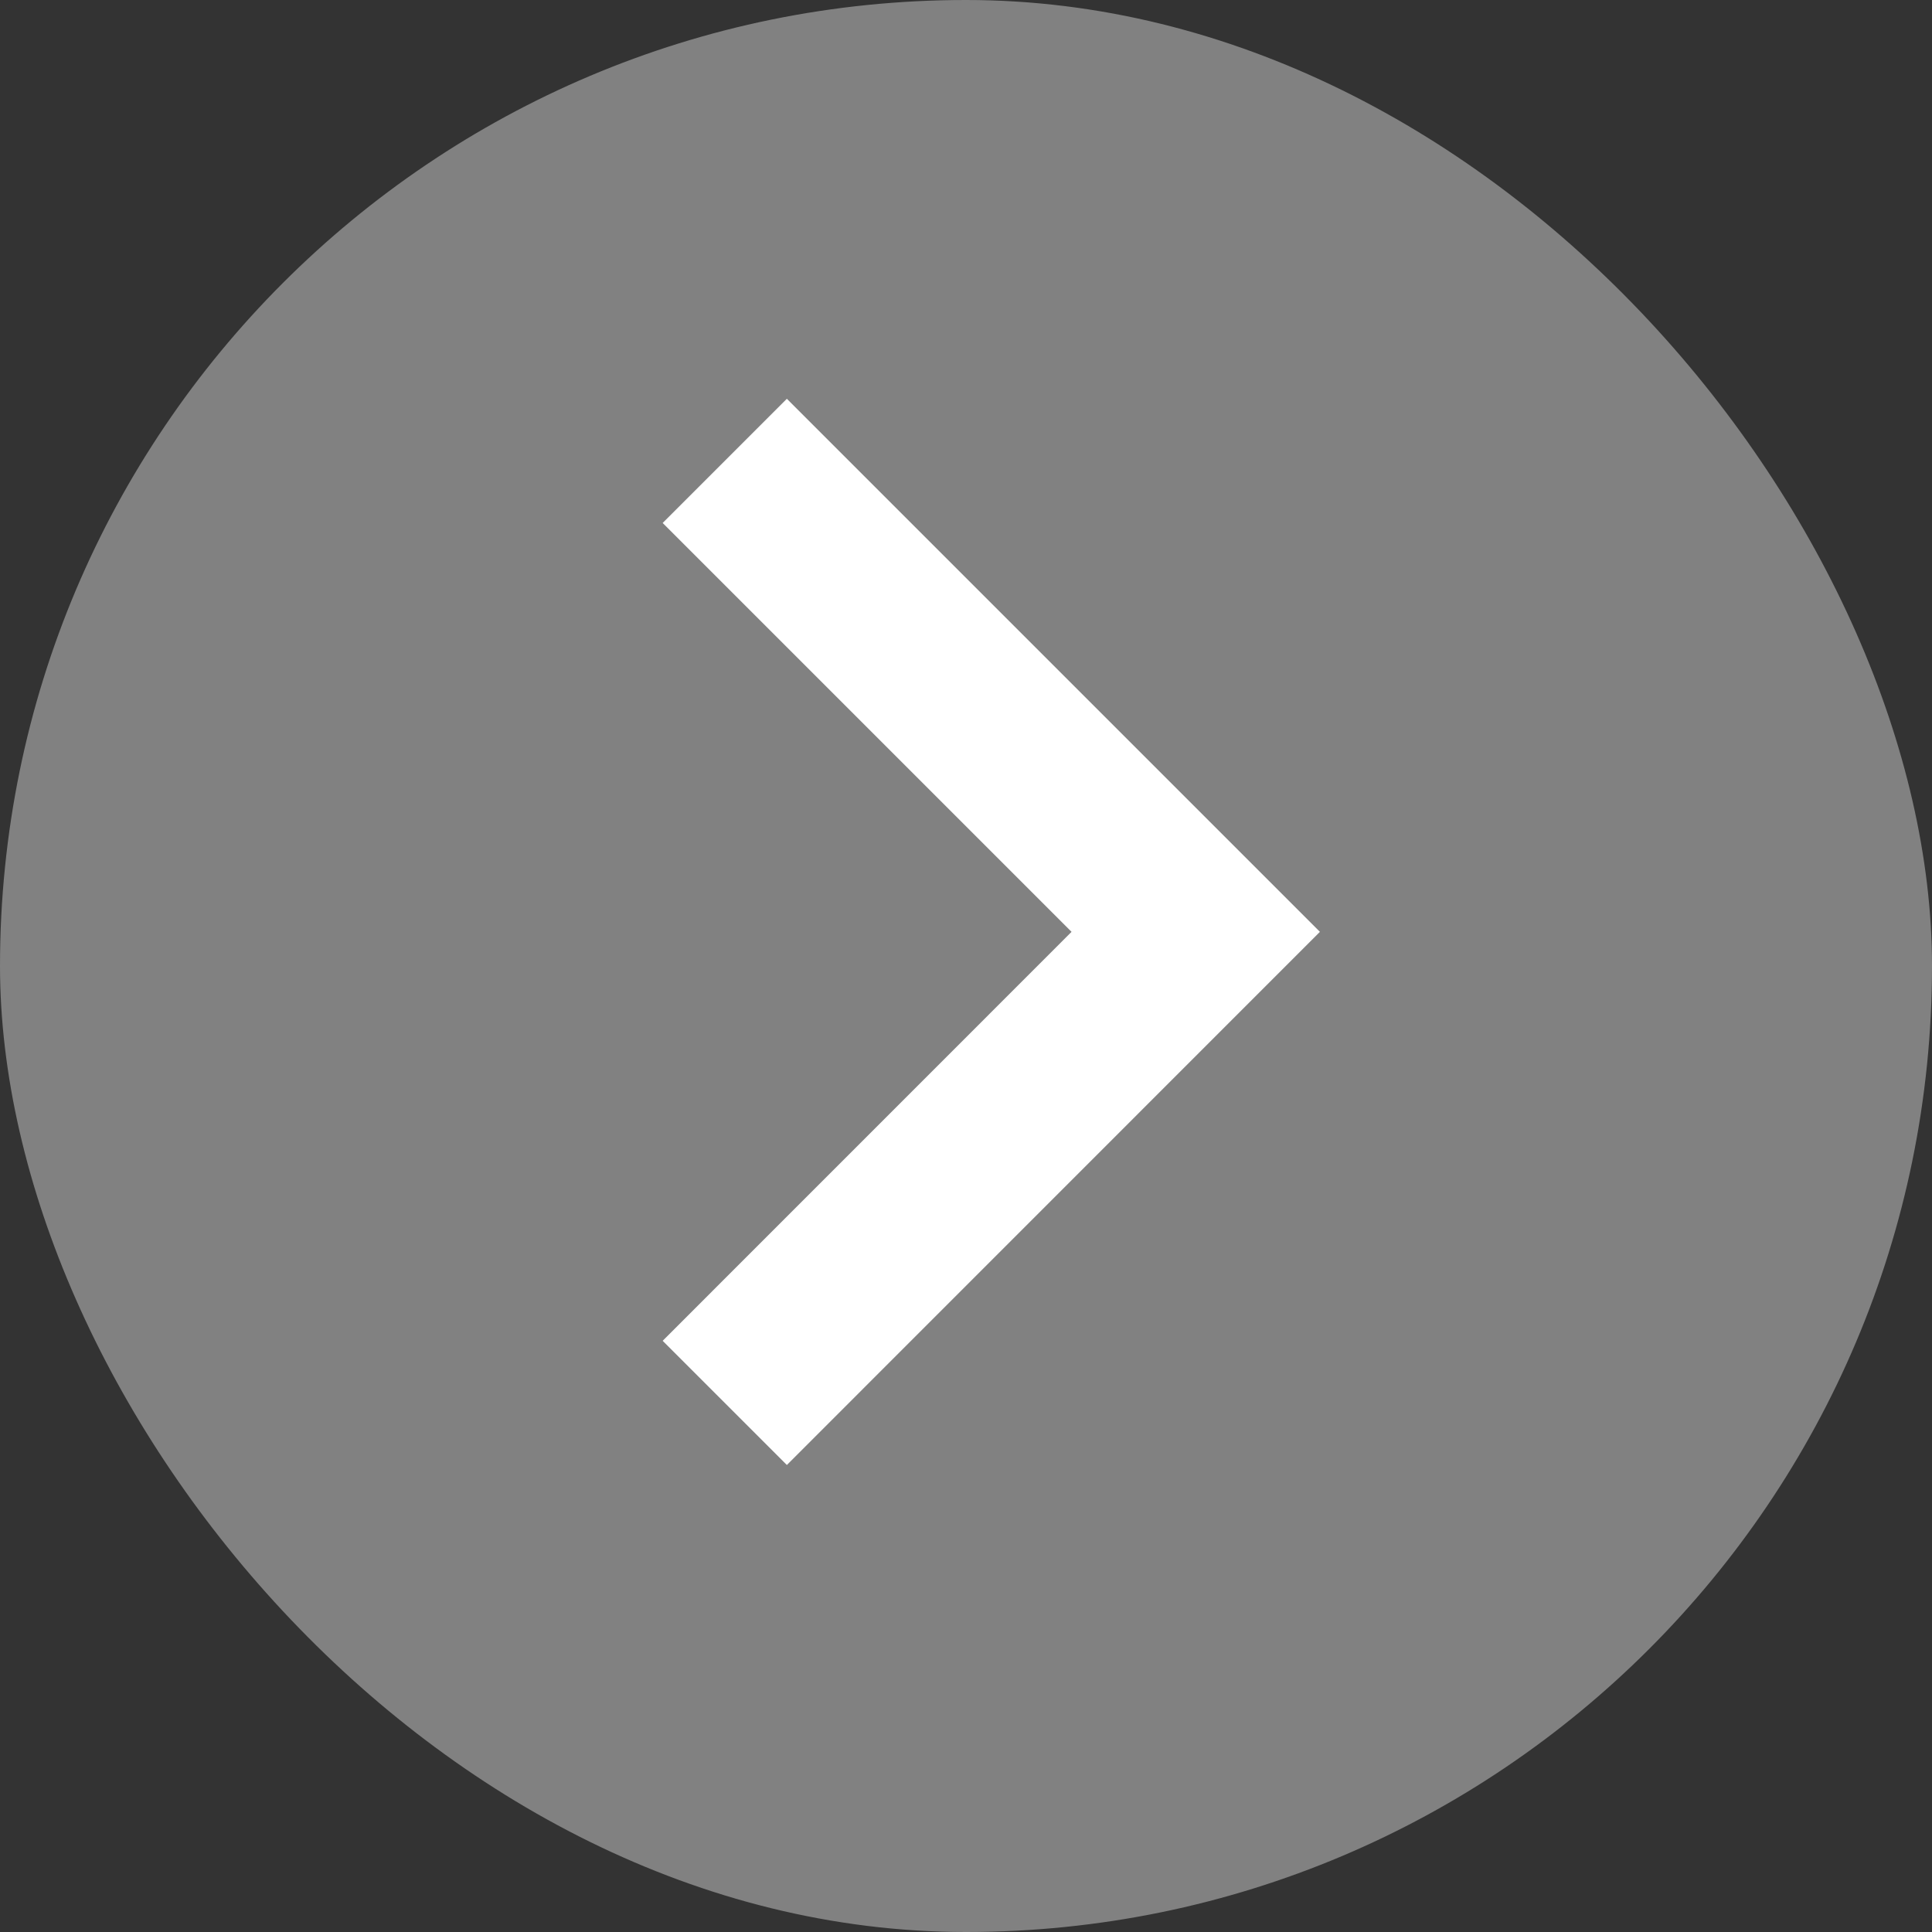
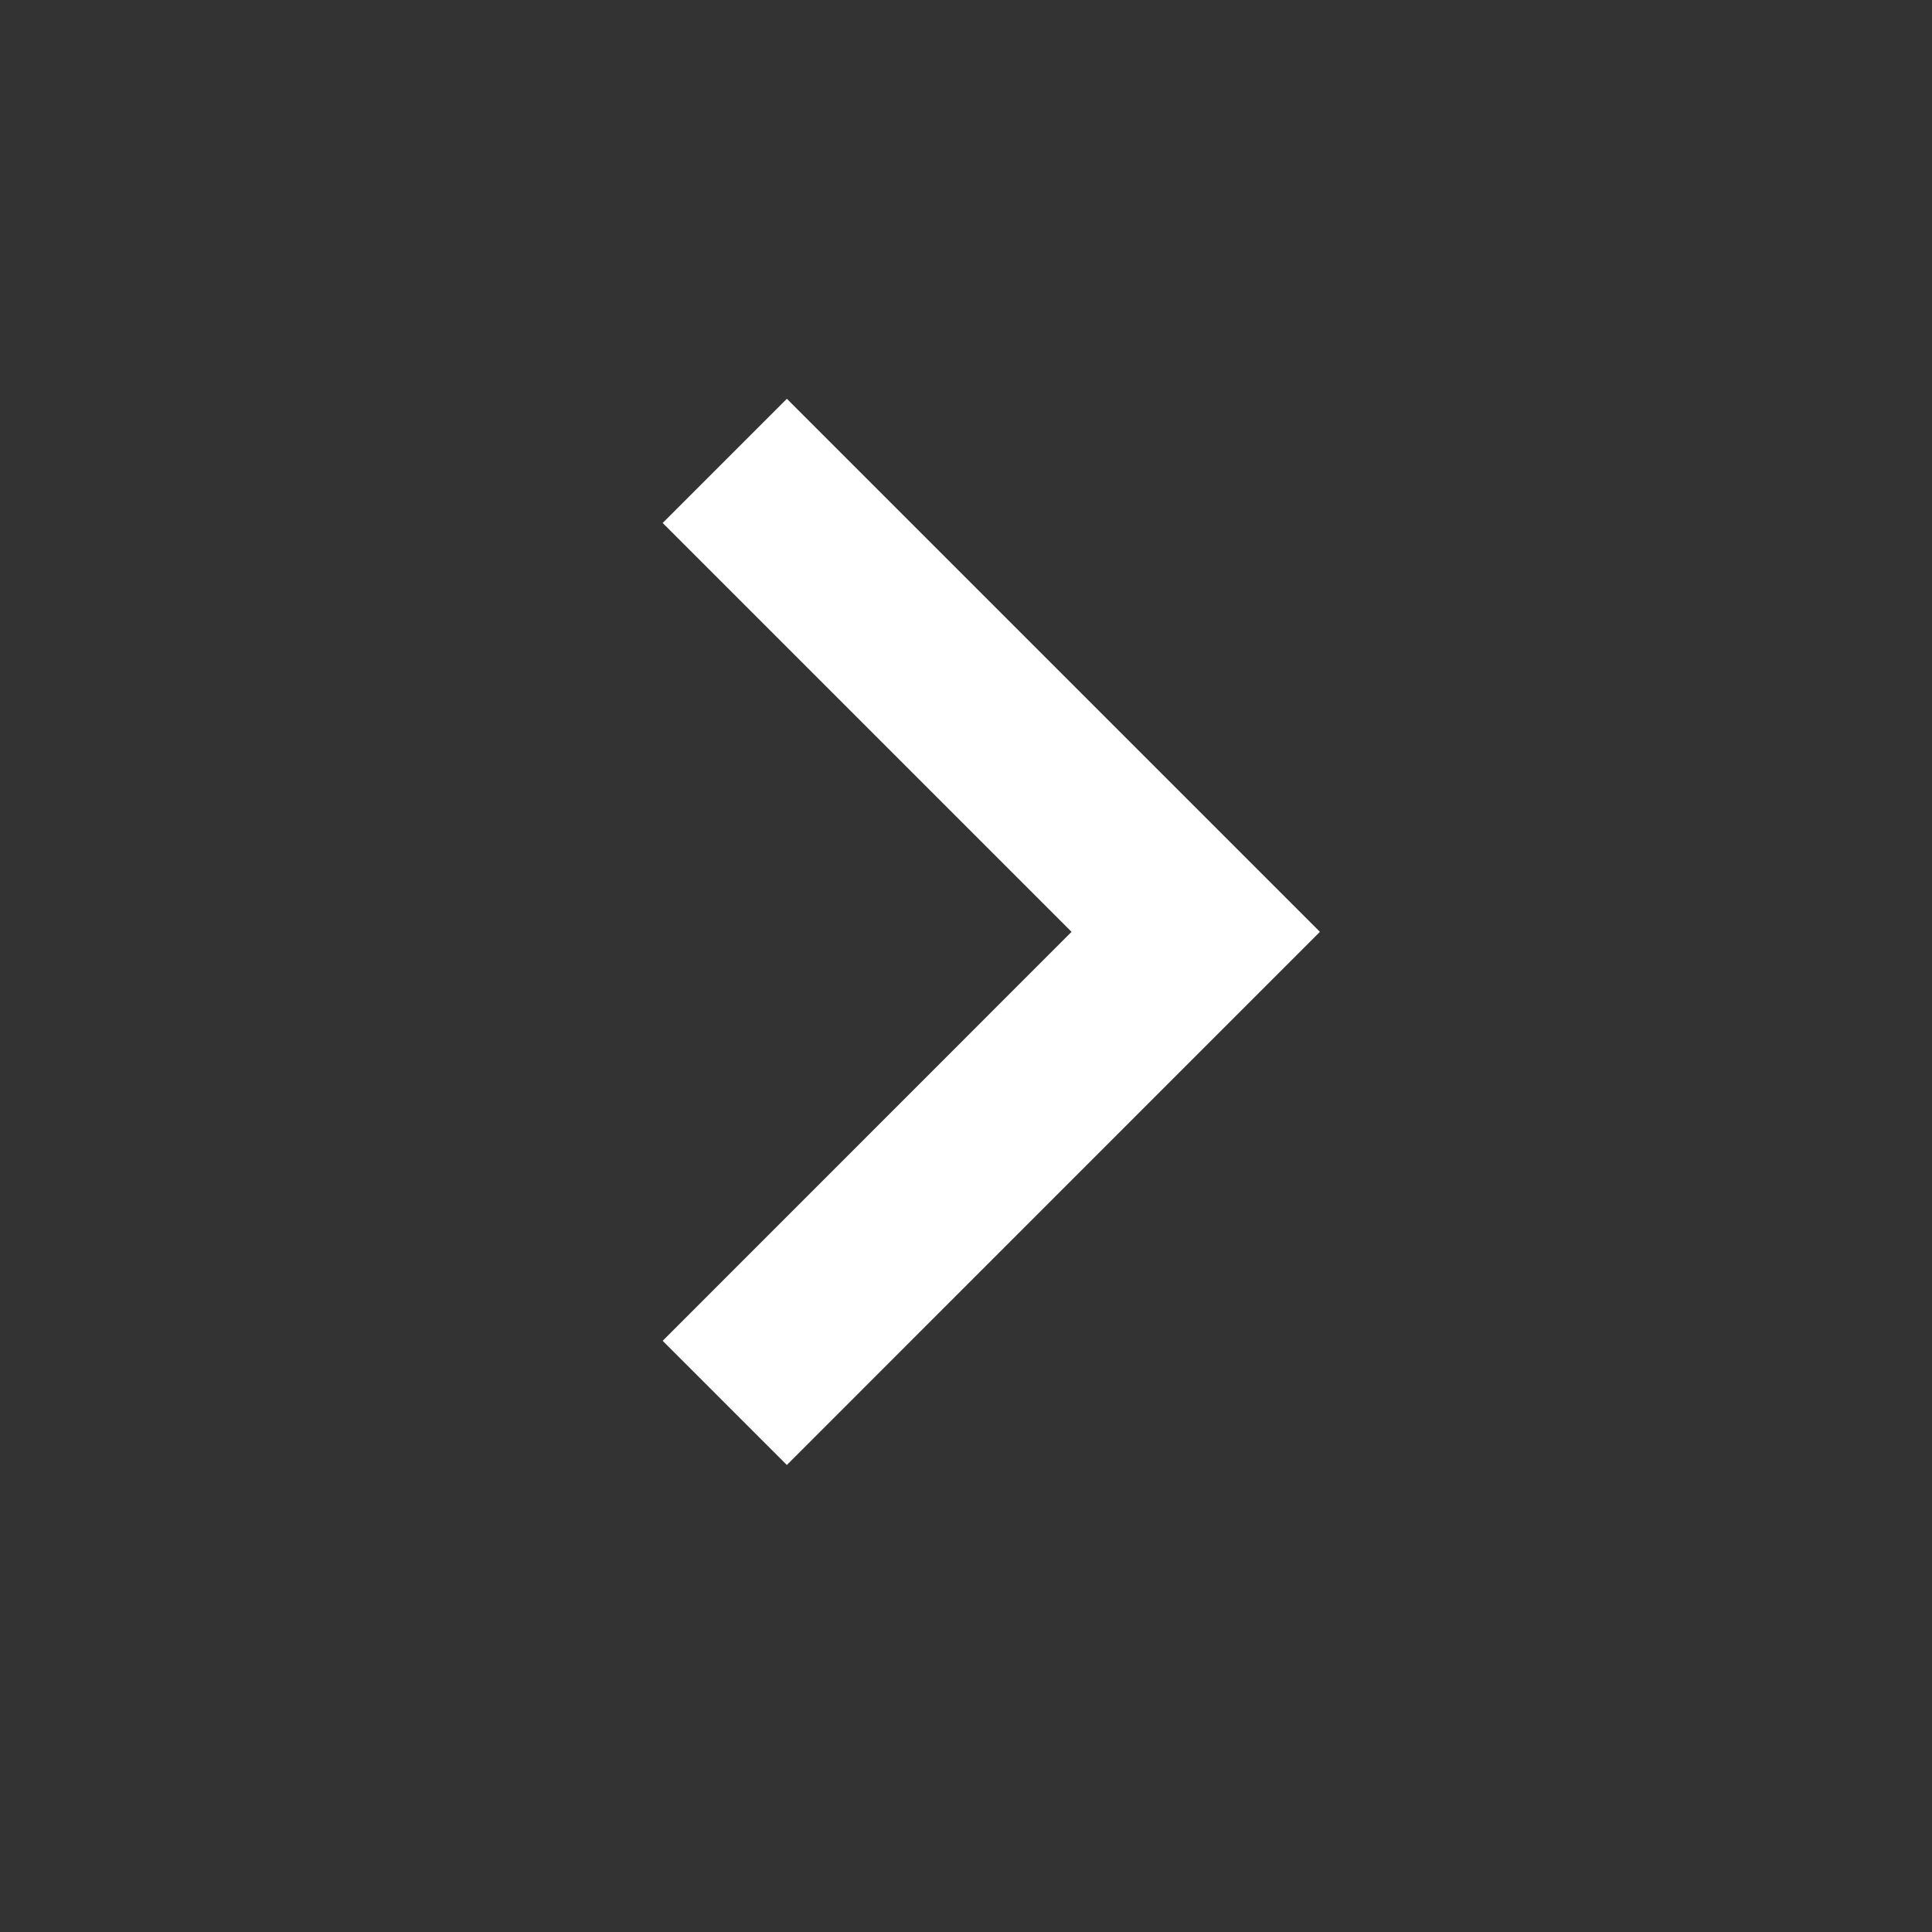
<svg xmlns="http://www.w3.org/2000/svg" height="22" viewBox="0 0 22 22" width="22">
  <rect x="0" y="0" width="22" height="22" fill="#333333" stroke="none" />
-   <rect fill="#818181" height="22" rx="11" width="22" />
  <path d="m.707.707 5.363 5.363-5.363 5.364" fill="none" stroke="#fff" stroke-miterlimit="10" stroke-width="2" transform="translate(7.546 4.541)" />
</svg>